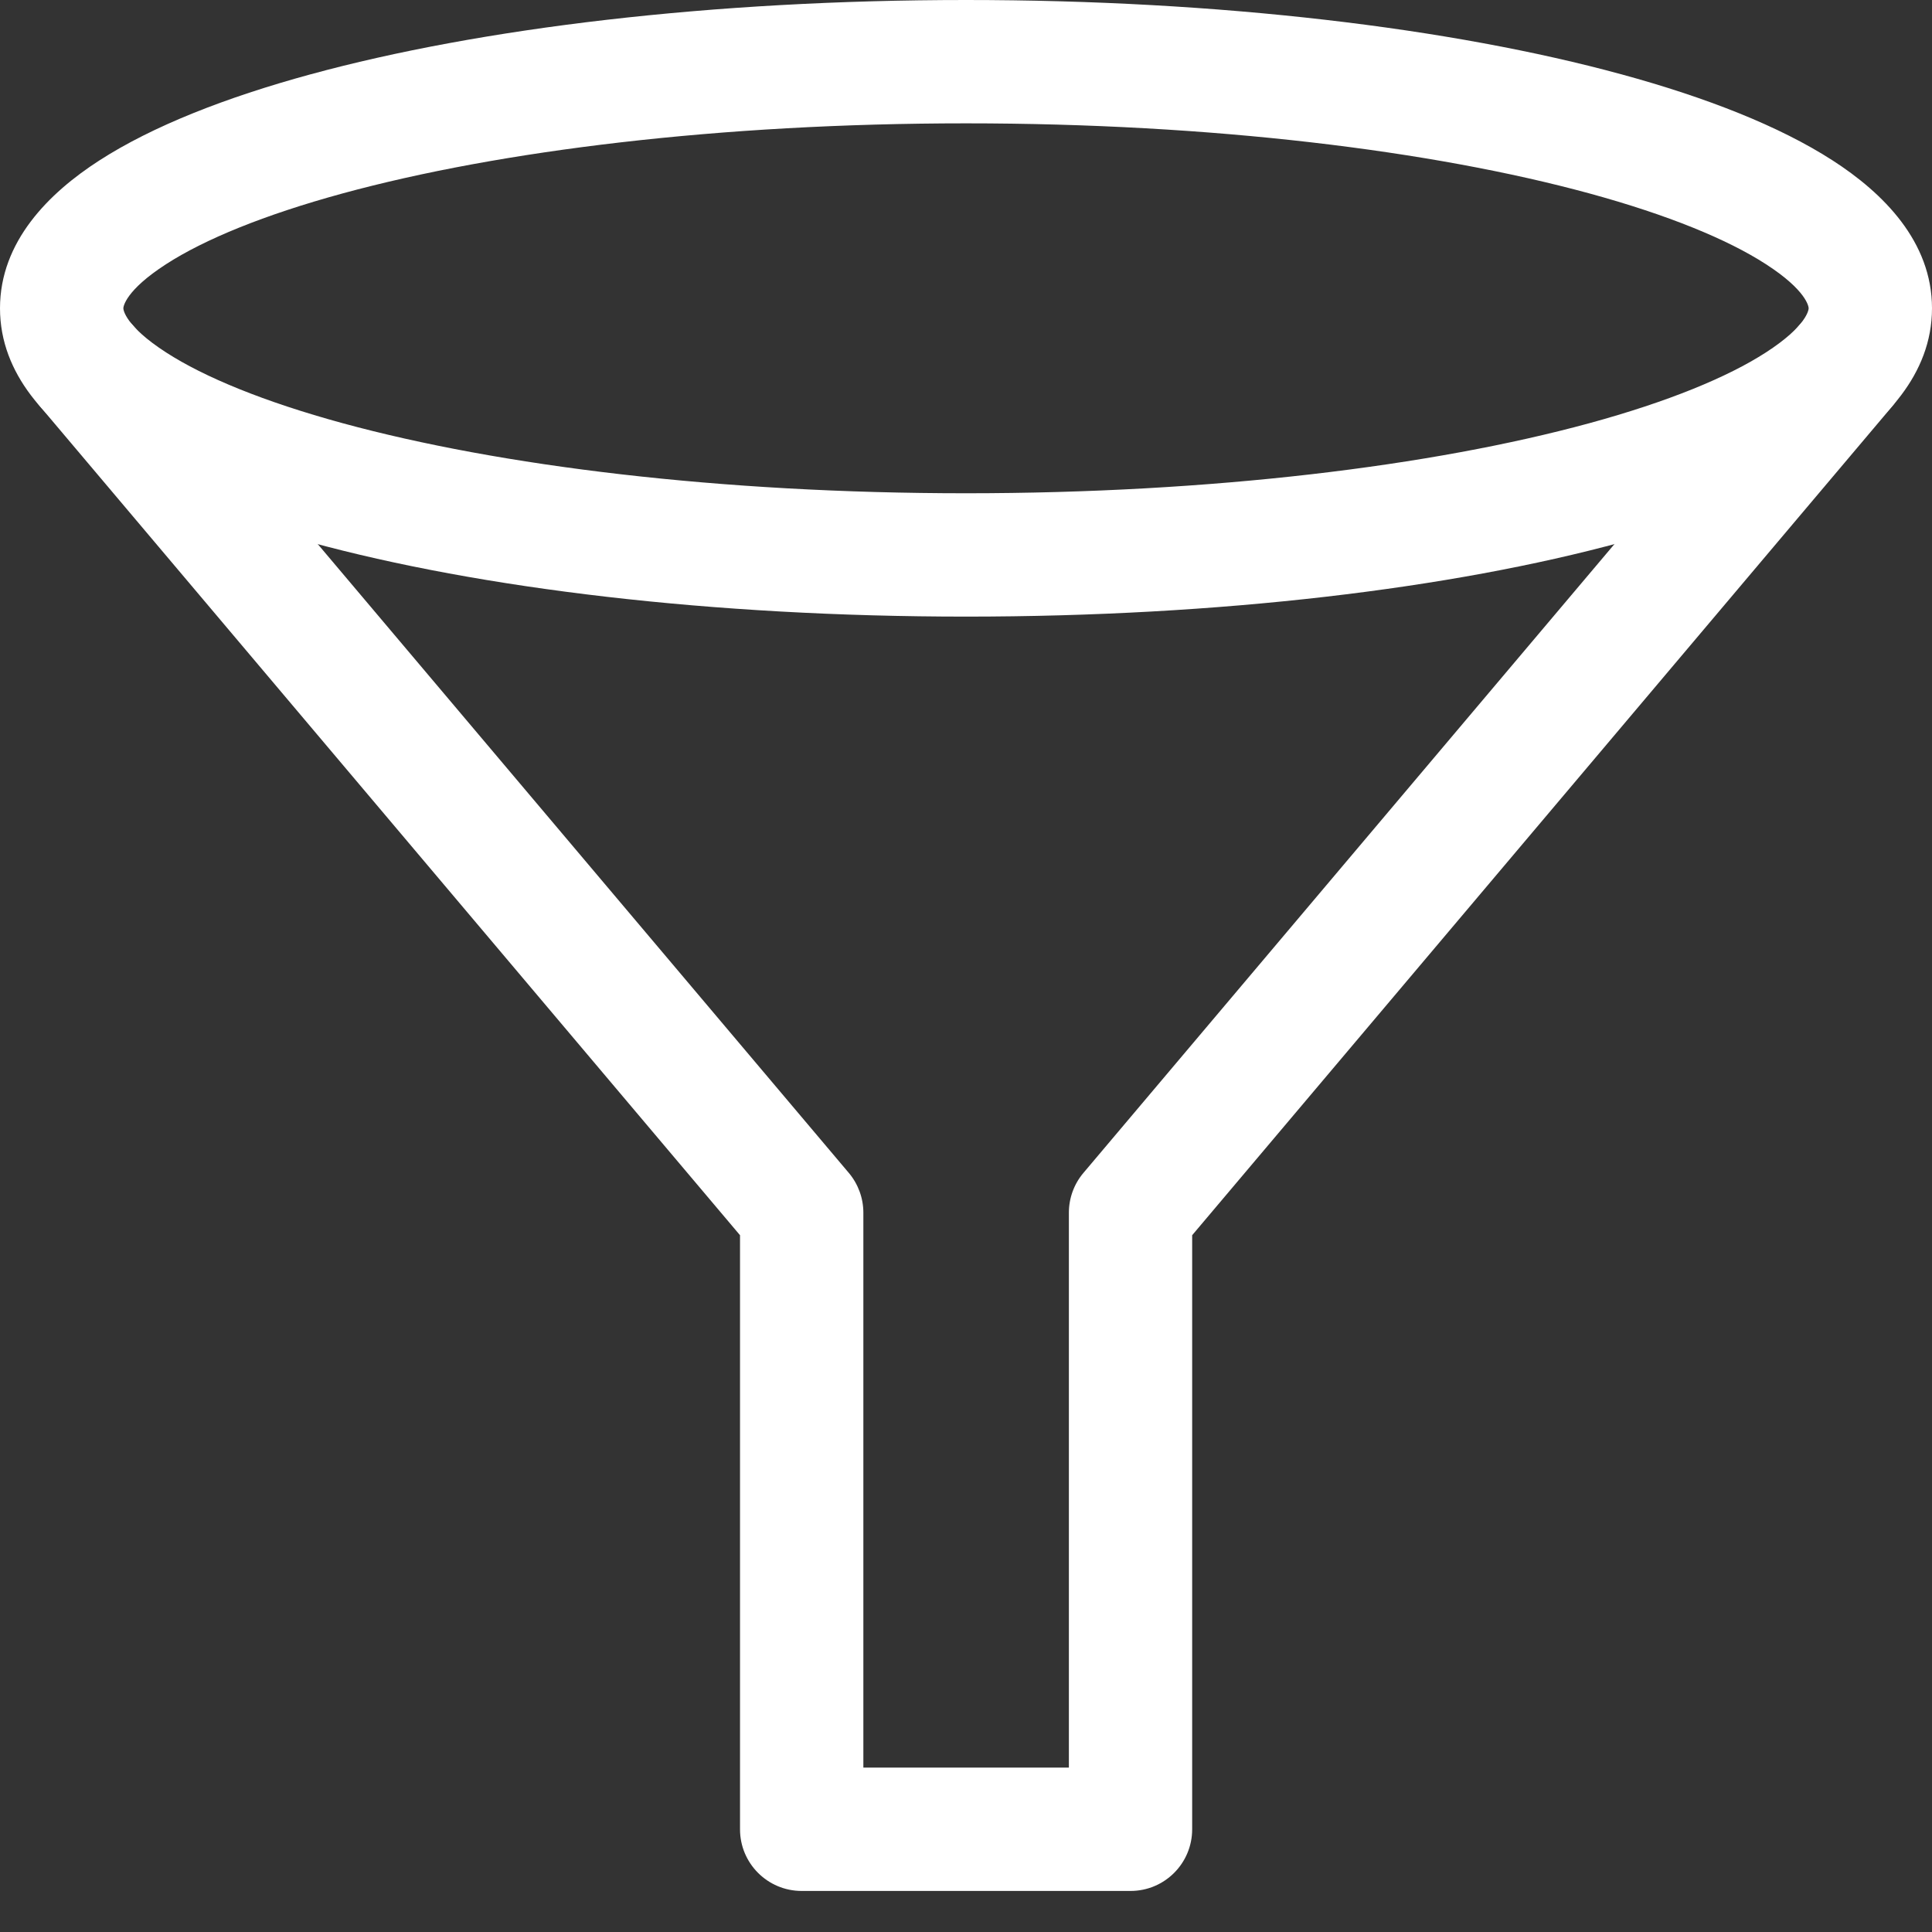
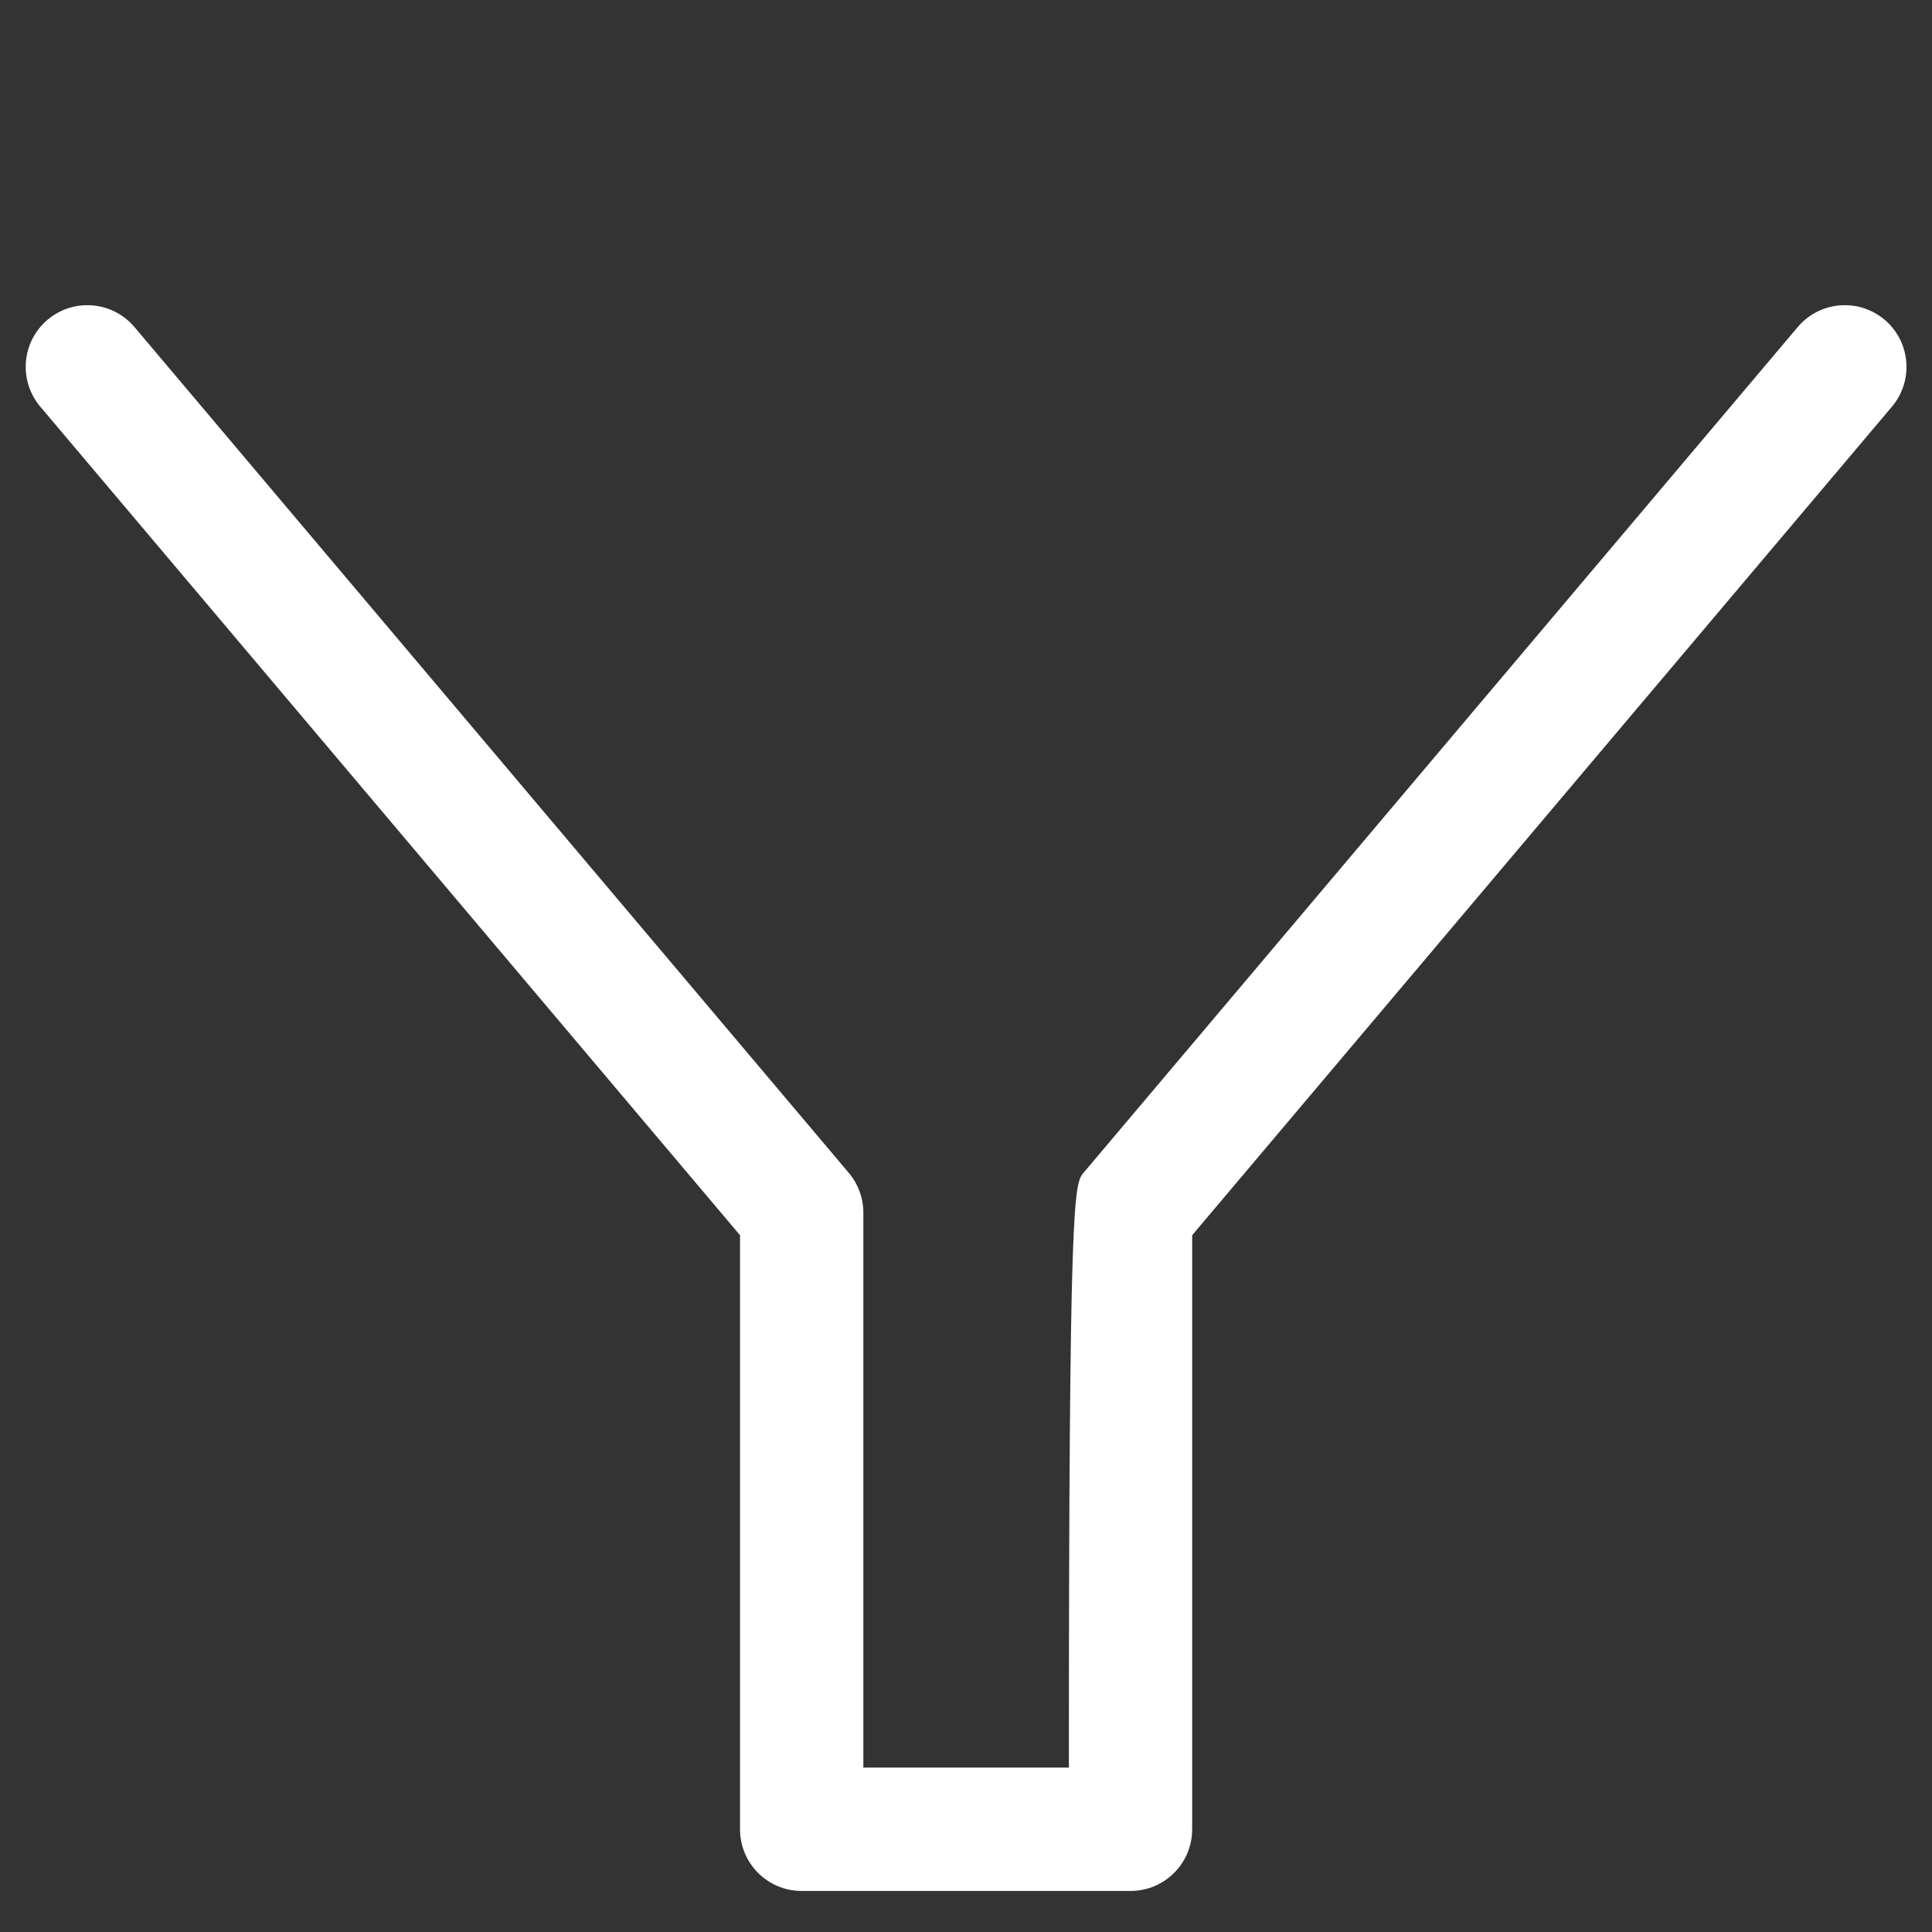
<svg xmlns="http://www.w3.org/2000/svg" width="32" height="32" viewBox="0 0 32 32" fill="none">
  <rect x="0" y="0" width="32" height="32" fill="#333333" stroke="none" />
  <g clip-path="url(#clip0_6763_6468)">
-     <path fill-rule="evenodd" clip-rule="evenodd" d="M0.788 5.296C1.219 4.932 1.863 4.986 2.227 5.417L14.059 19.427C14.214 19.611 14.3 19.845 14.3 20.086V29.277H17.704V20.086C17.704 19.845 17.789 19.611 17.945 19.427L29.776 5.417C30.14 4.986 30.784 4.932 31.215 5.296C31.646 5.66 31.7 6.304 31.337 6.735L19.746 20.459V30.299C19.746 30.863 19.289 31.32 18.725 31.32H13.278C12.714 31.32 12.257 30.863 12.257 30.299V20.459L0.667 6.735C0.303 6.304 0.357 5.66 0.788 5.296Z" fill="white" />
-     <path fill-rule="evenodd" clip-rule="evenodd" d="M2.752 4.375C2.073 4.813 2.043 5.083 2.043 5.106C2.043 5.13 2.073 5.4 2.752 5.838C3.385 6.247 4.37 6.653 5.677 7.01C8.278 7.719 11.928 8.17 16 8.17C20.072 8.17 23.722 7.719 26.323 7.01C27.63 6.653 28.615 6.247 29.248 5.838C29.927 5.4 29.957 5.13 29.957 5.106C29.957 5.083 29.927 4.813 29.248 4.375C28.615 3.966 27.63 3.56 26.323 3.203C23.722 2.494 20.072 2.043 16 2.043C11.928 2.043 8.278 2.494 5.677 3.203C4.37 3.56 3.385 3.966 2.752 4.375ZM5.14 1.232C7.96 0.463 11.8 0 16 0C20.2 0 24.04 0.463 26.86 1.232C28.263 1.615 29.473 2.089 30.355 2.658C31.192 3.197 32 4.002 32 5.106C32 6.211 31.192 7.015 30.355 7.555C29.473 8.124 28.263 8.598 26.86 8.98C24.04 9.75 20.2 10.213 16 10.213C11.8 10.213 7.96 9.75 5.14 8.98C3.737 8.598 2.527 8.124 1.645 7.555C0.808 7.015 0 6.211 0 5.106C0 4.002 0.808 3.197 1.645 2.658C2.527 2.089 3.737 1.615 5.14 1.232Z" fill="white" />
+     <path fill-rule="evenodd" clip-rule="evenodd" d="M0.788 5.296C1.219 4.932 1.863 4.986 2.227 5.417L14.059 19.427C14.214 19.611 14.3 19.845 14.3 20.086V29.277H17.704C17.704 19.845 17.789 19.611 17.945 19.427L29.776 5.417C30.14 4.986 30.784 4.932 31.215 5.296C31.646 5.66 31.7 6.304 31.337 6.735L19.746 20.459V30.299C19.746 30.863 19.289 31.32 18.725 31.32H13.278C12.714 31.32 12.257 30.863 12.257 30.299V20.459L0.667 6.735C0.303 6.304 0.357 5.66 0.788 5.296Z" fill="white" />
  </g>
  <defs>
    <clipPath id="clip0_6763_6468">
      <rect width="32" height="32" fill="white" />
    </clipPath>
  </defs>
</svg>